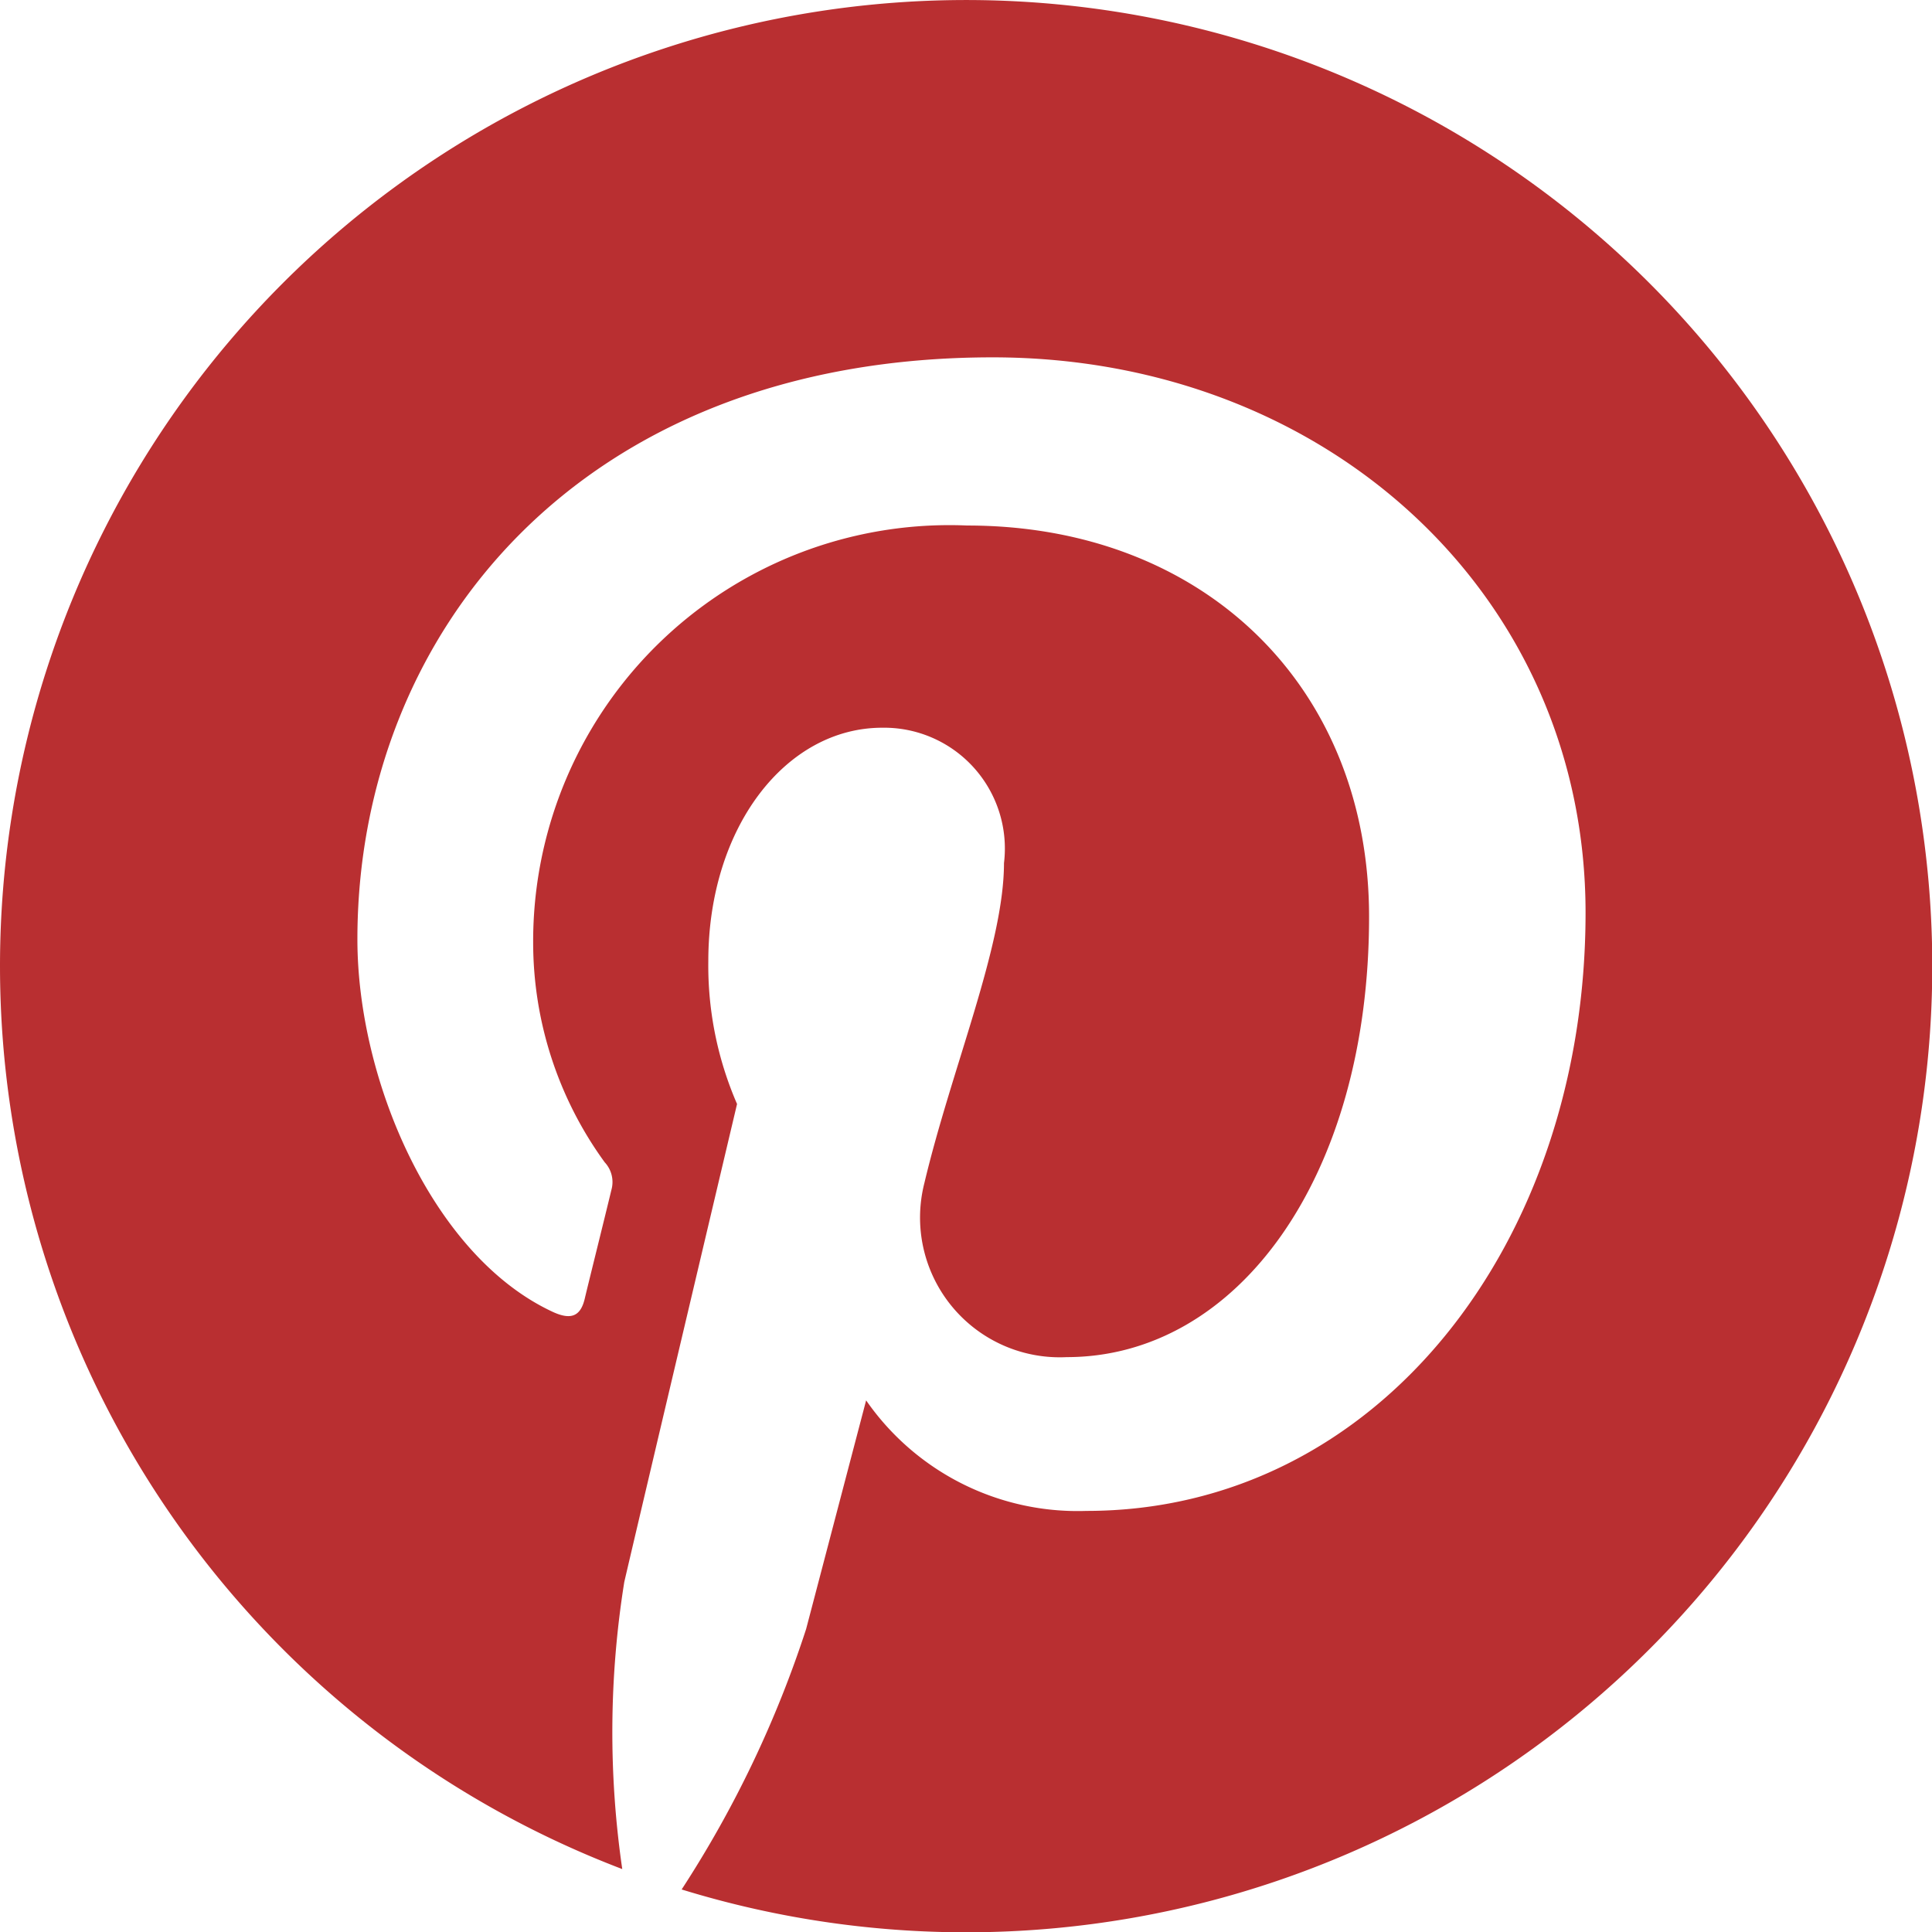
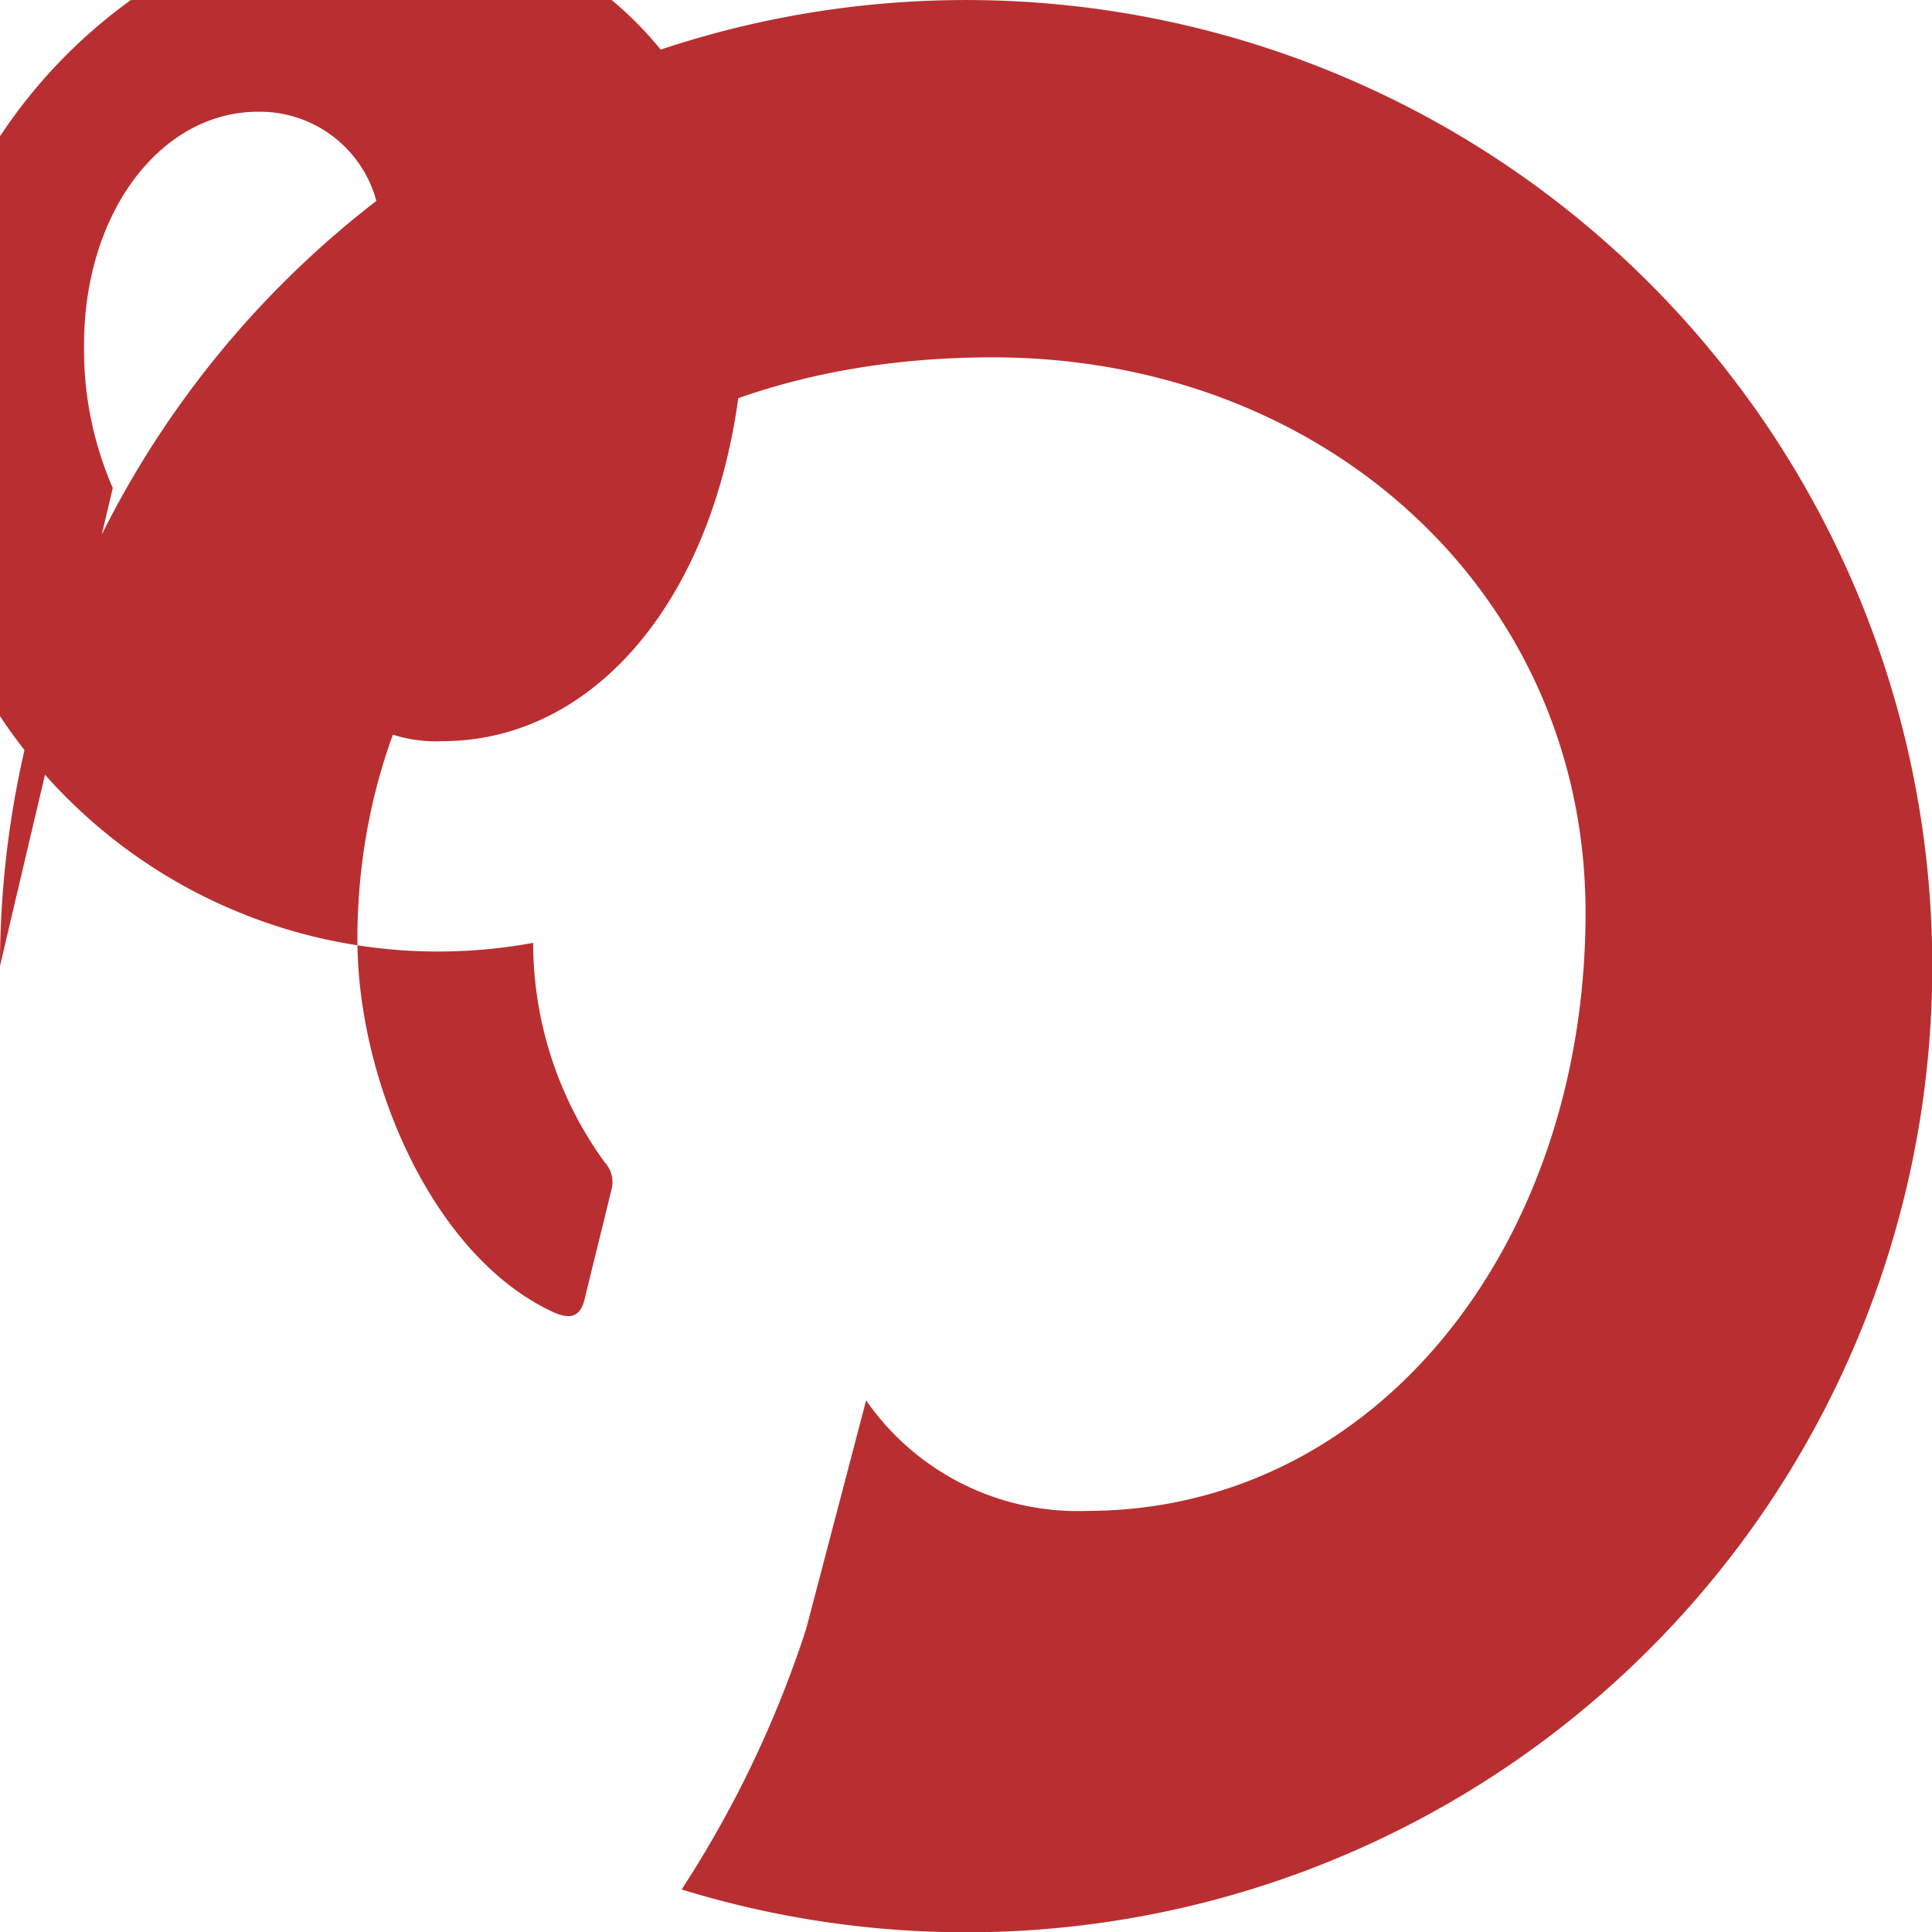
<svg xmlns="http://www.w3.org/2000/svg" width="35.429" height="35.429" viewBox="0 0 35.429 35.429">
-   <path id="Icon_akar-pinterest-fill" data-name="Icon akar-pinterest-fill" d="M0,17.715a17.722,17.722,0,0,0,11.411,16.56,17.419,17.419,0,0,1,.037-5.264c.32-1.376,2.068-8.766,2.068-8.766a6.368,6.368,0,0,1-.527-2.619c0-2.451,1.42-4.281,3.19-4.281a2.215,2.215,0,0,1,2.232,2.483c0,1.513-.964,3.775-1.461,5.872a2.562,2.562,0,0,0,2.611,3.187c3.134,0,5.545-3.305,5.545-8.076,0-4.223-3.035-7.174-7.368-7.174A7.632,7.632,0,0,0,9.777,17.29a6.855,6.855,0,0,0,1.312,4.024.531.531,0,0,1,.123.506c-.134.558-.433,1.755-.49,2-.078.322-.255.391-.59.235-2.2-1.024-3.578-4.244-3.578-6.83,0-5.564,4.04-10.672,11.65-10.672,6.117,0,10.872,4.359,10.872,10.184,0,6.078-3.831,10.97-9.151,10.97a4.72,4.72,0,0,1-4.042-2.027s-.884,3.369-1.1,4.192A20.165,20.165,0,0,1,12.5,34.649,17.717,17.717,0,1,0,0,17.715Z" fill="#b92f31" />
+   <path id="Icon_akar-pinterest-fill" data-name="Icon akar-pinterest-fill" d="M0,17.715c.32-1.376,2.068-8.766,2.068-8.766a6.368,6.368,0,0,1-.527-2.619c0-2.451,1.42-4.281,3.19-4.281a2.215,2.215,0,0,1,2.232,2.483c0,1.513-.964,3.775-1.461,5.872a2.562,2.562,0,0,0,2.611,3.187c3.134,0,5.545-3.305,5.545-8.076,0-4.223-3.035-7.174-7.368-7.174A7.632,7.632,0,0,0,9.777,17.29a6.855,6.855,0,0,0,1.312,4.024.531.531,0,0,1,.123.506c-.134.558-.433,1.755-.49,2-.078.322-.255.391-.59.235-2.2-1.024-3.578-4.244-3.578-6.83,0-5.564,4.04-10.672,11.65-10.672,6.117,0,10.872,4.359,10.872,10.184,0,6.078-3.831,10.97-9.151,10.97a4.72,4.72,0,0,1-4.042-2.027s-.884,3.369-1.1,4.192A20.165,20.165,0,0,1,12.5,34.649,17.717,17.717,0,1,0,0,17.715Z" fill="#b92f31" />
</svg>